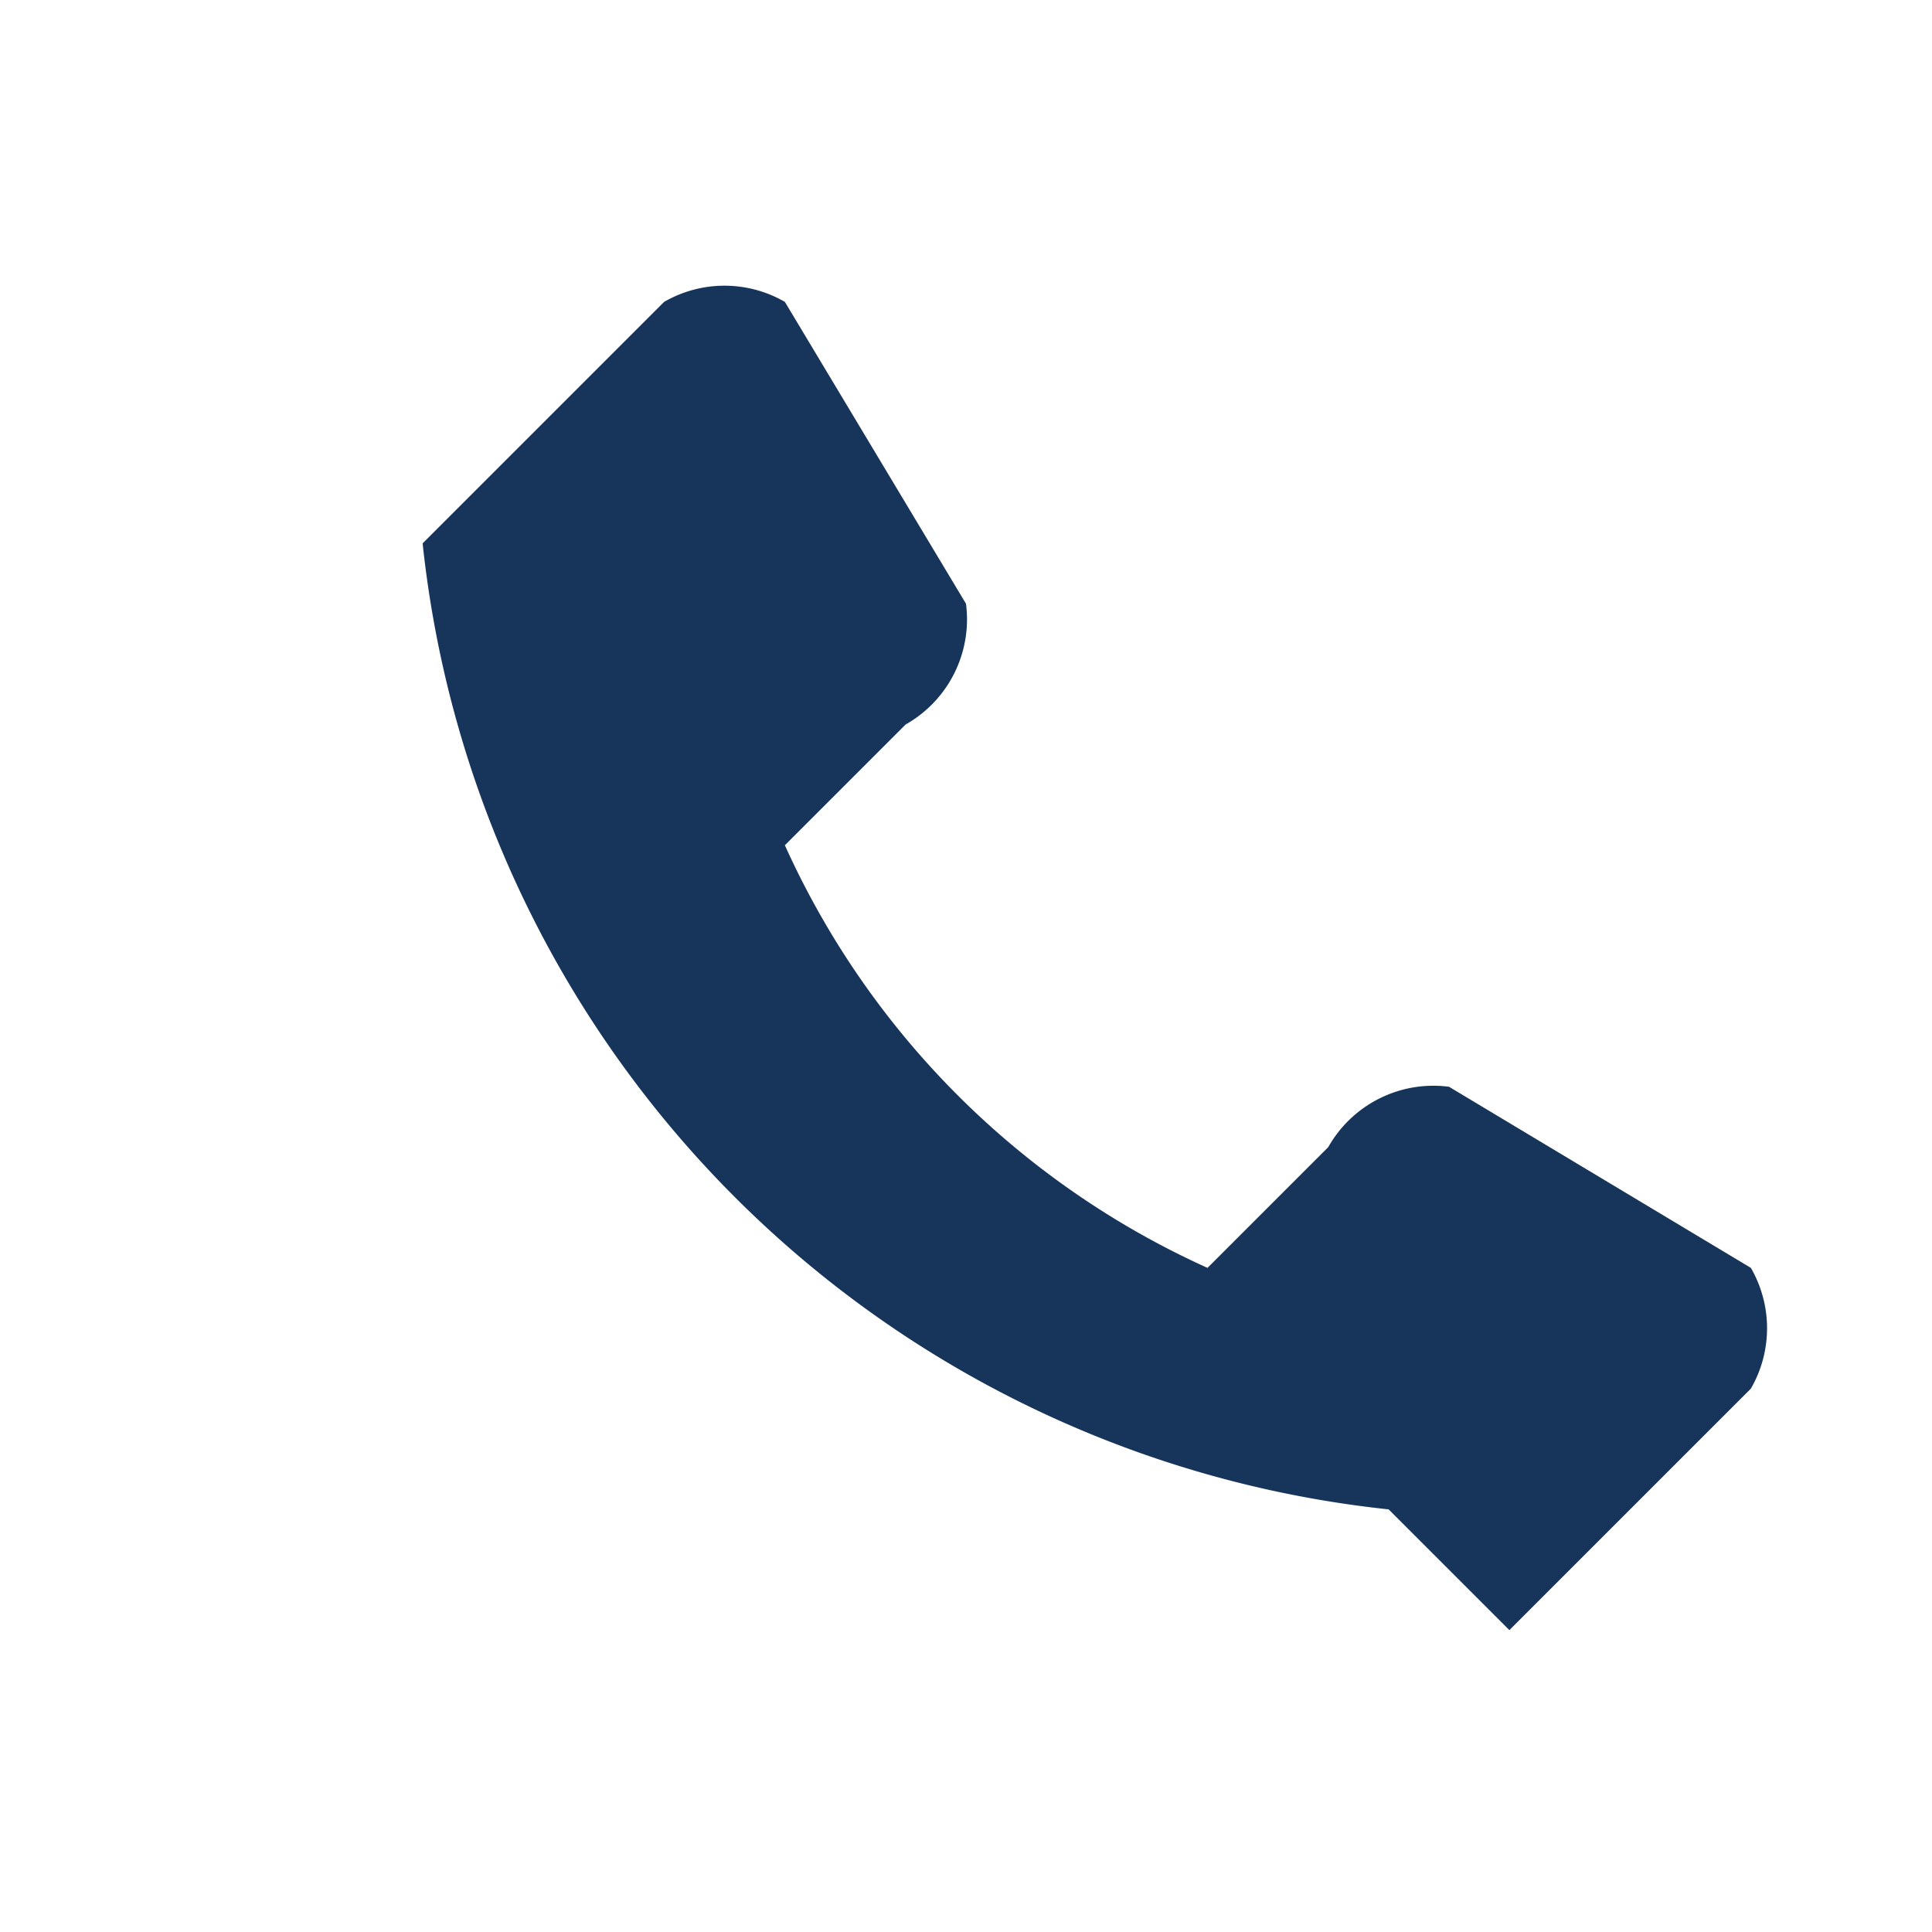
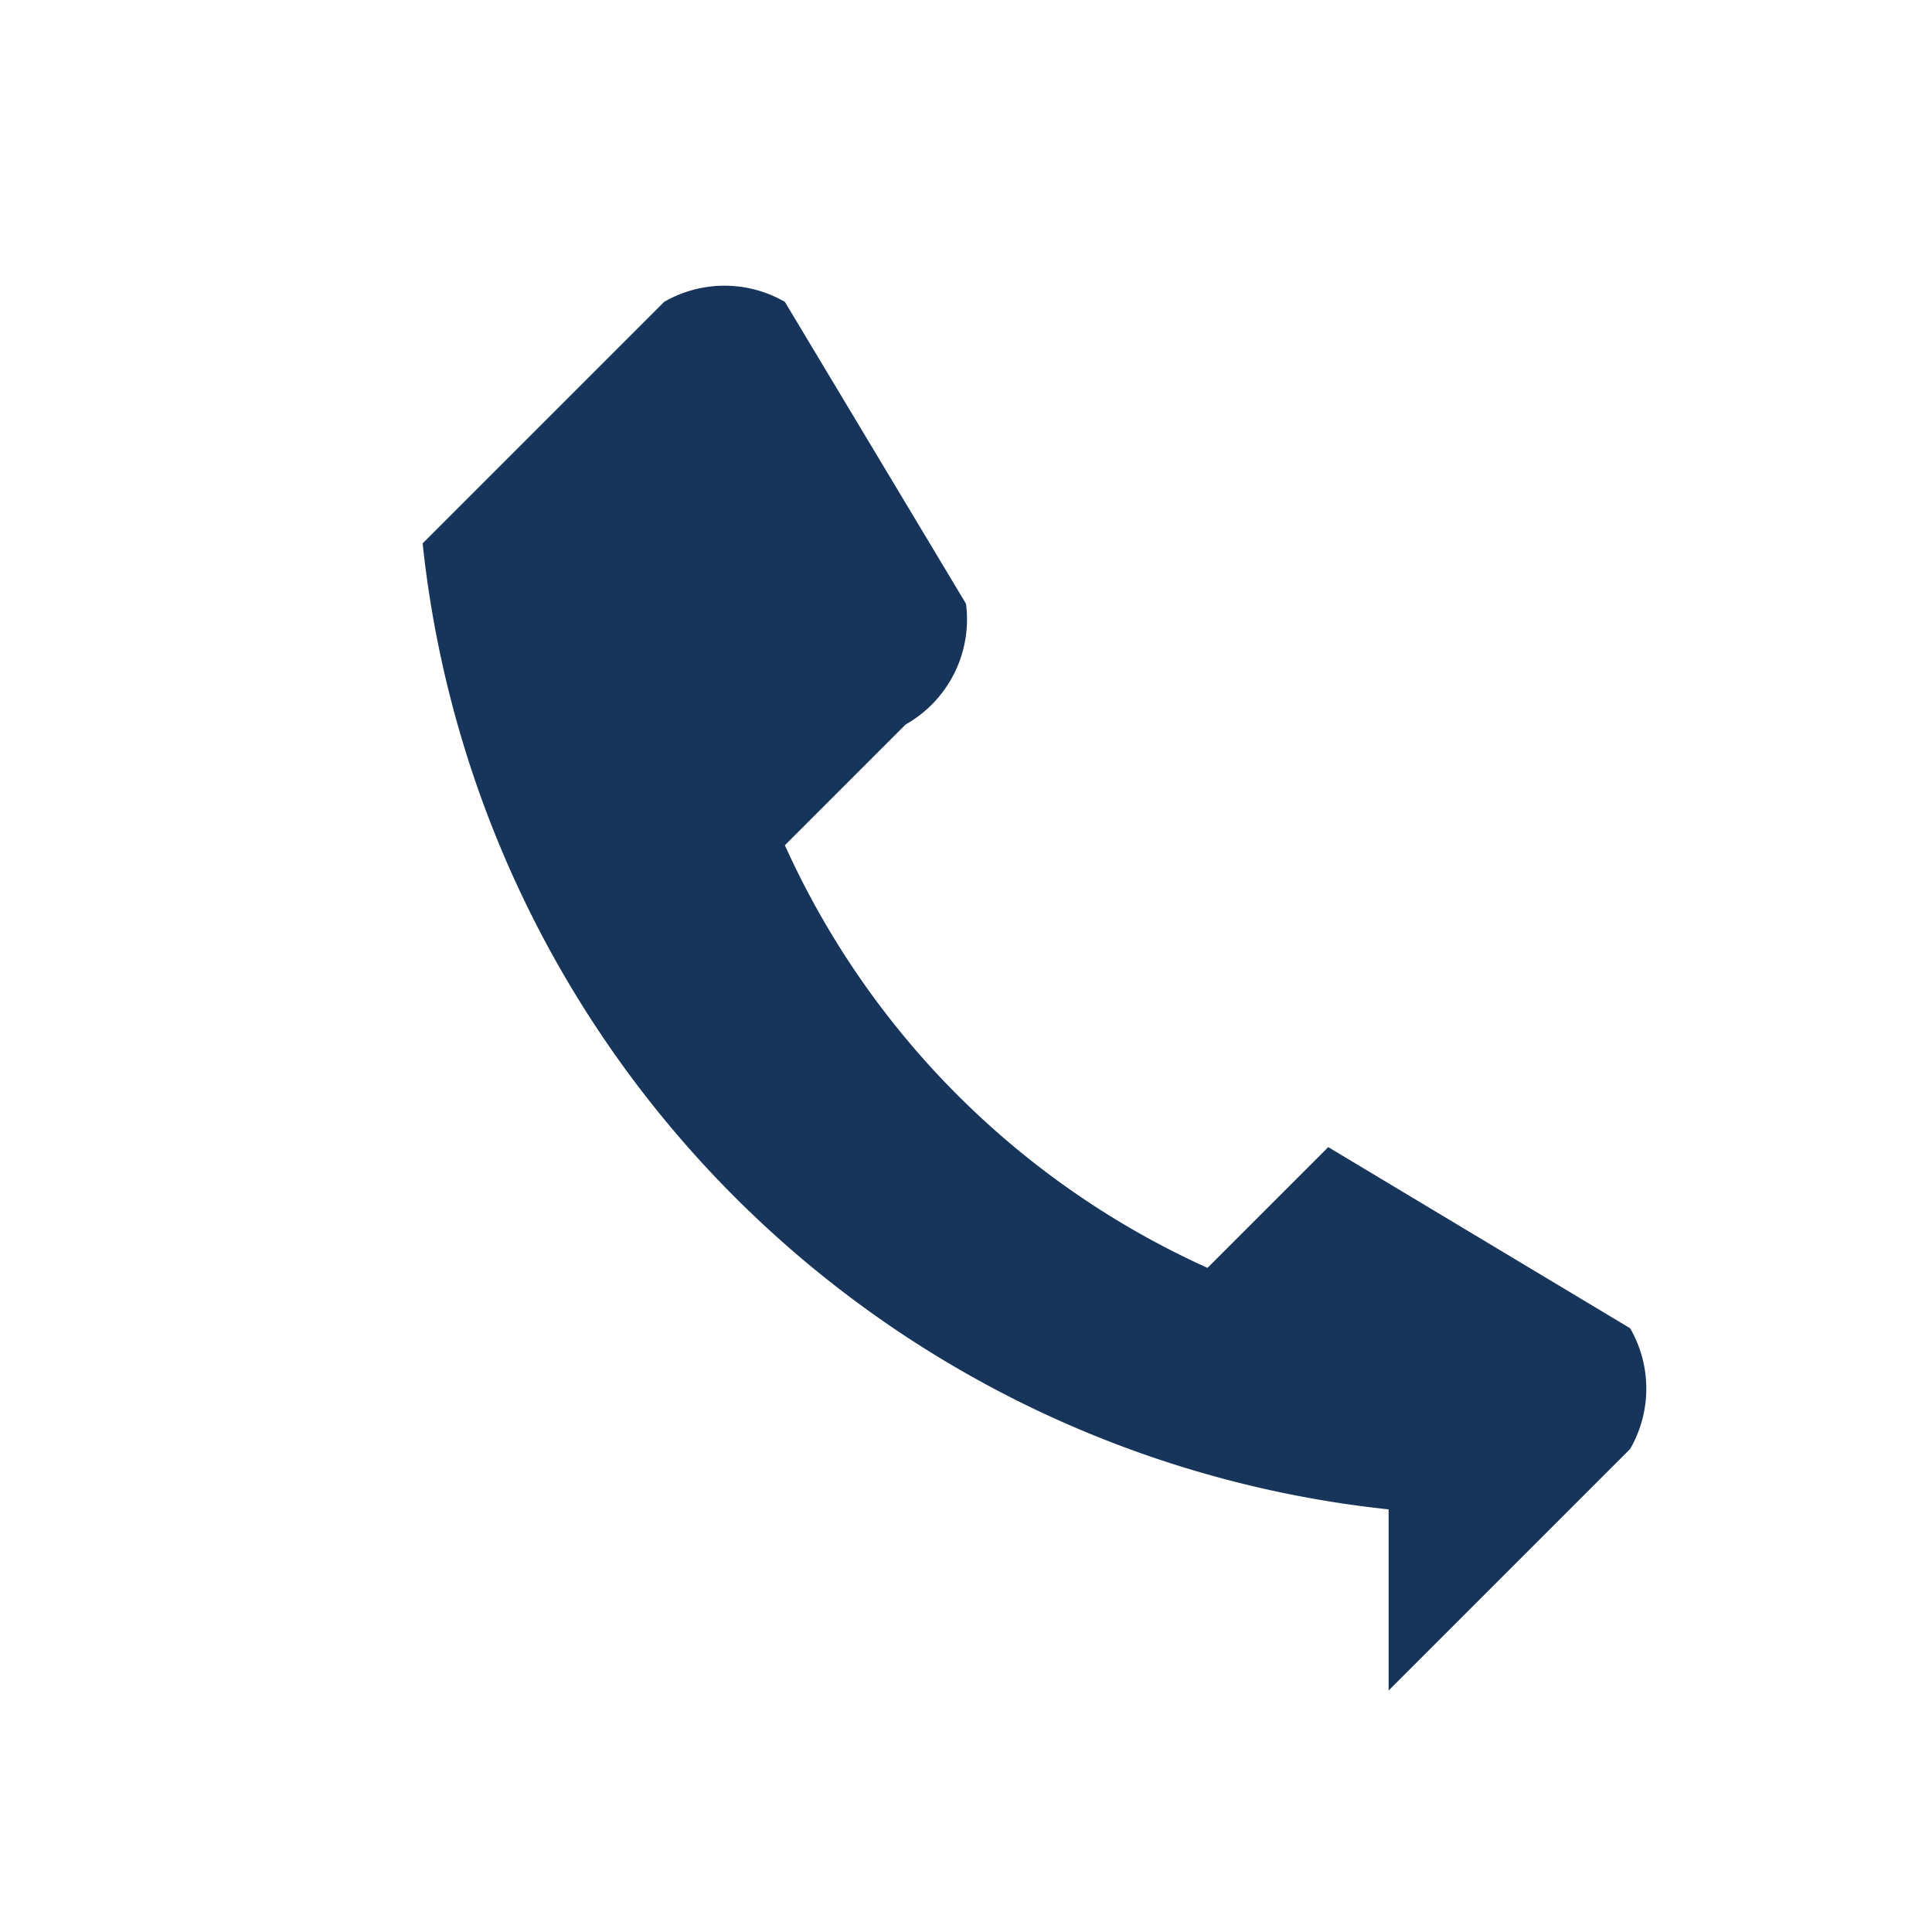
<svg xmlns="http://www.w3.org/2000/svg" width="32" height="32" viewBox="0 0 32 32">
-   <path d="M23 25a18 18 0 0 1-16-16l4-4a2 2 0 0 1 2 0l3 5a2 2 0 0 1-1 2l-2 2a14 14 0 0 0 7 7l2-2a2 2 0 0 1 2-1l5 3a2 2 0 0 1 0 2l-4 4z" fill="#17355A" />
+   <path d="M23 25a18 18 0 0 1-16-16l4-4a2 2 0 0 1 2 0l3 5a2 2 0 0 1-1 2l-2 2a14 14 0 0 0 7 7l2-2l5 3a2 2 0 0 1 0 2l-4 4z" fill="#17355A" />
</svg>